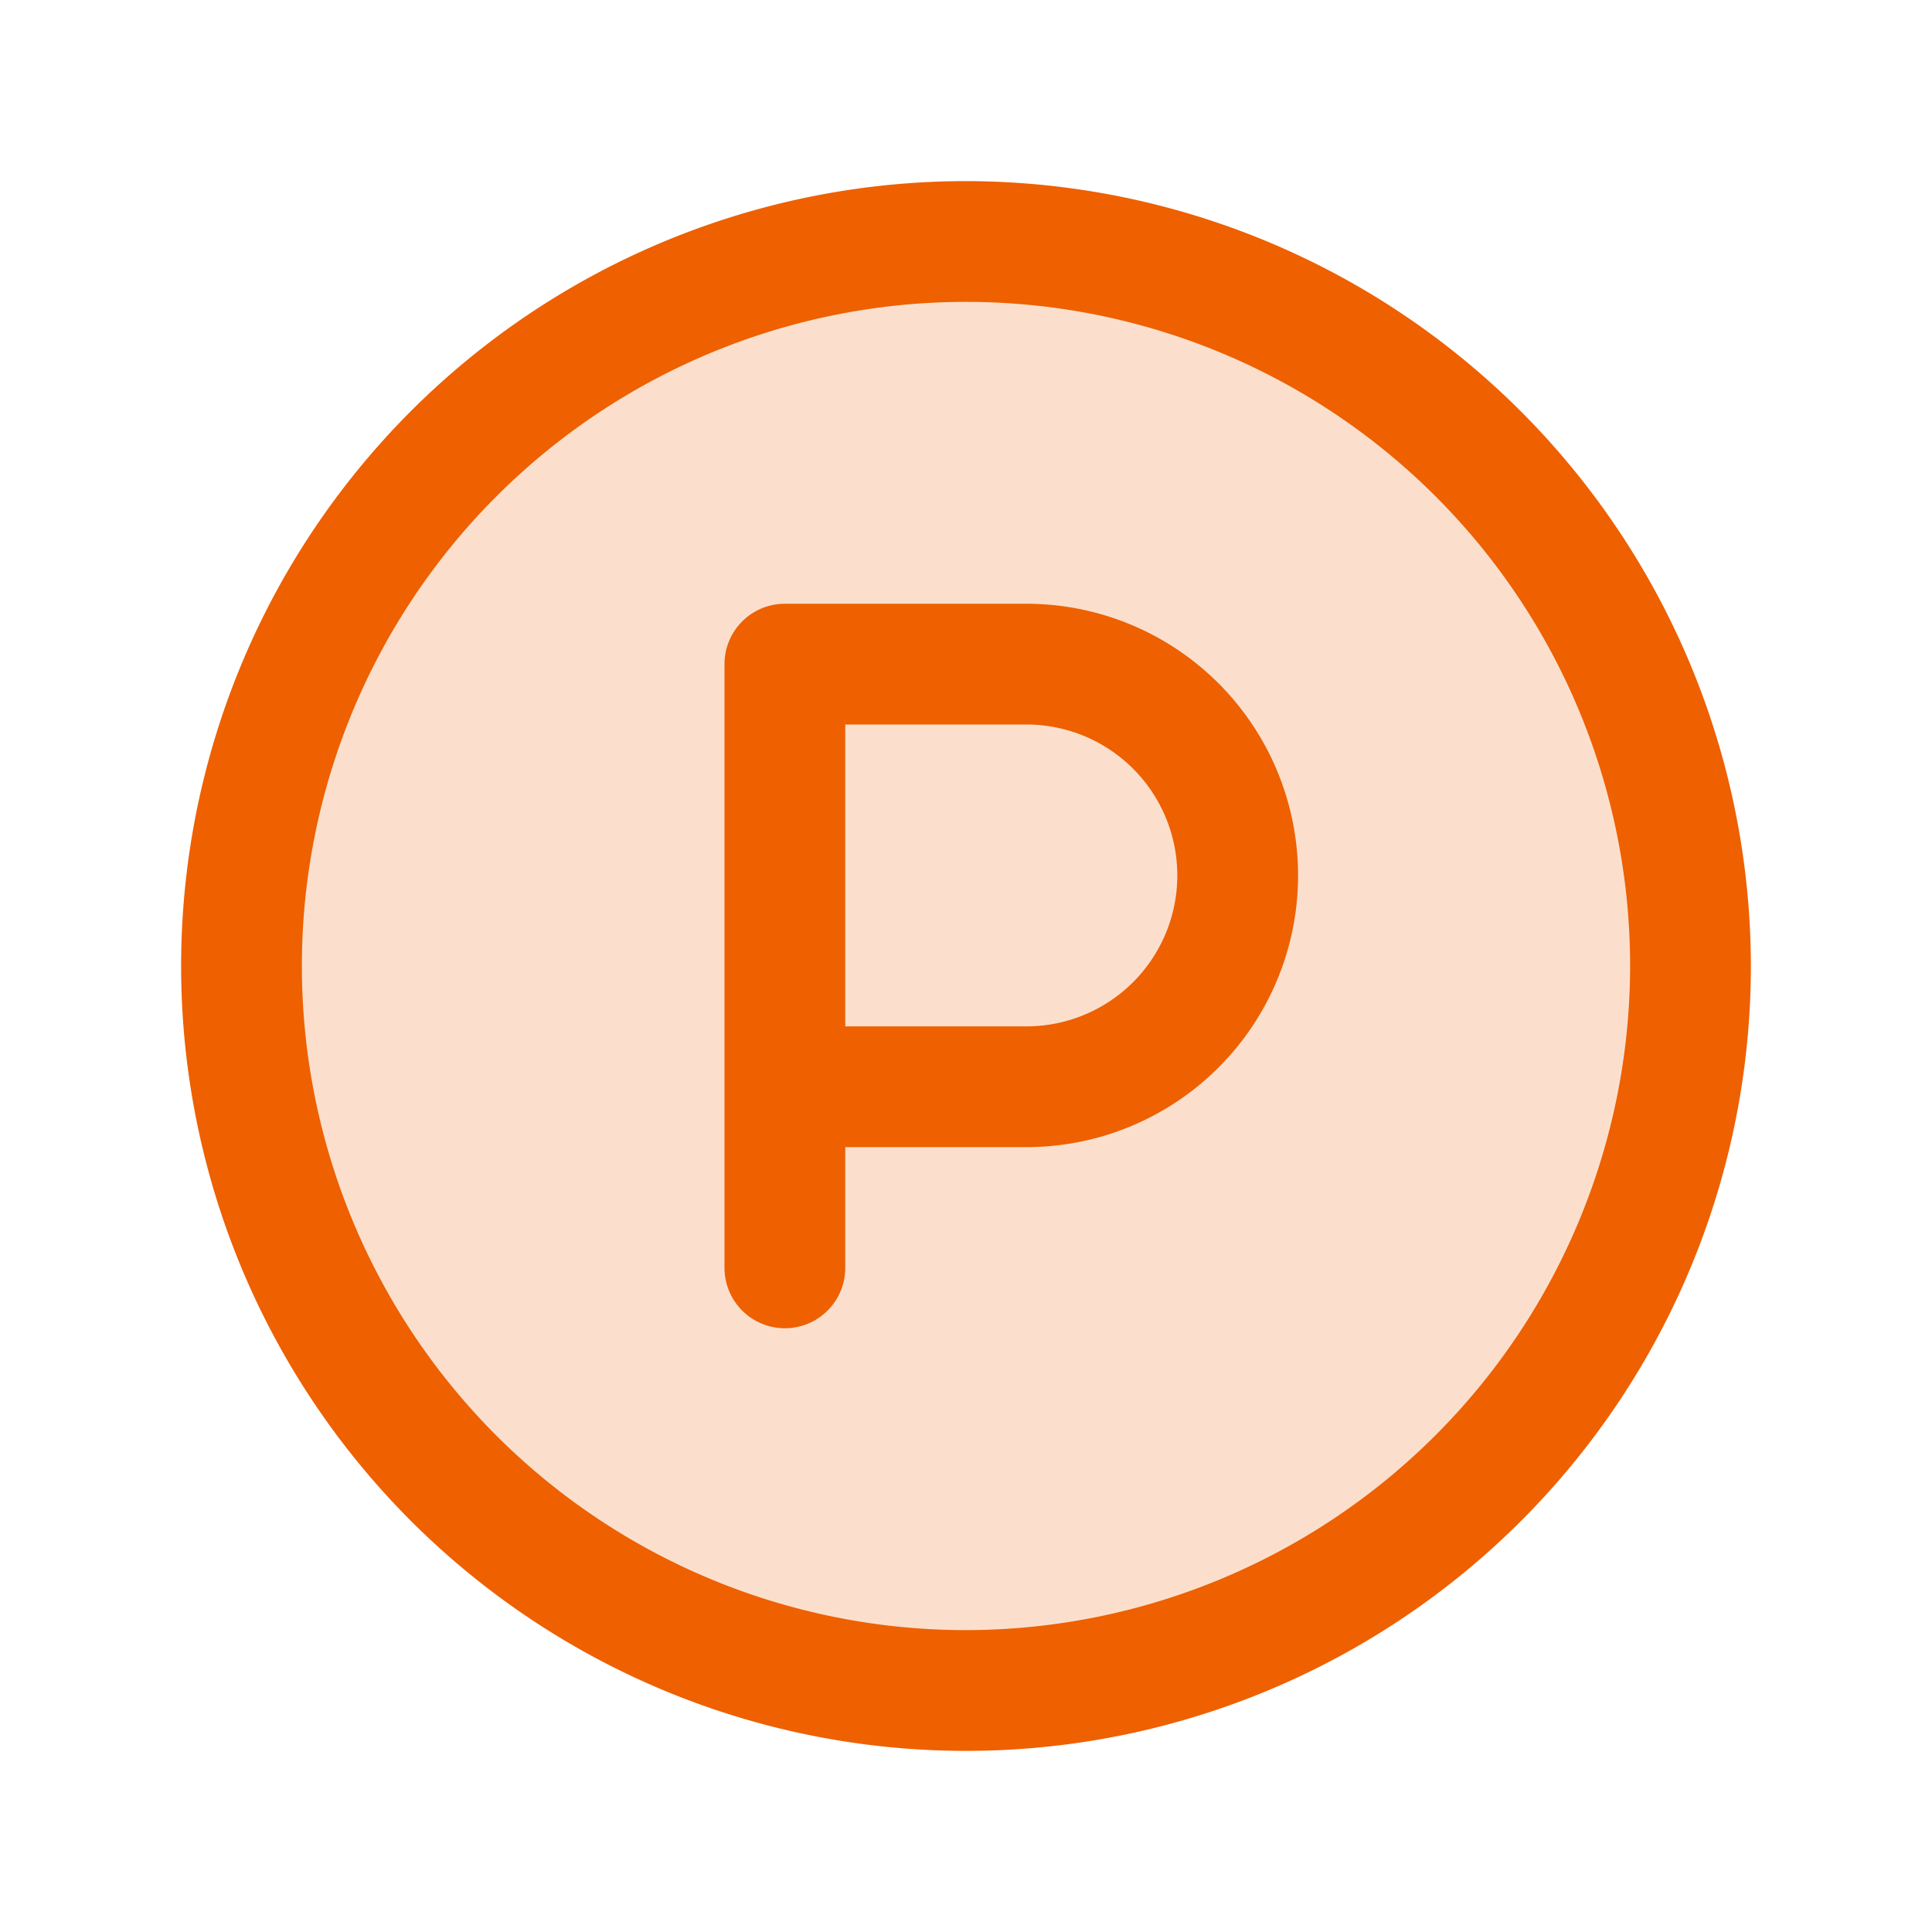
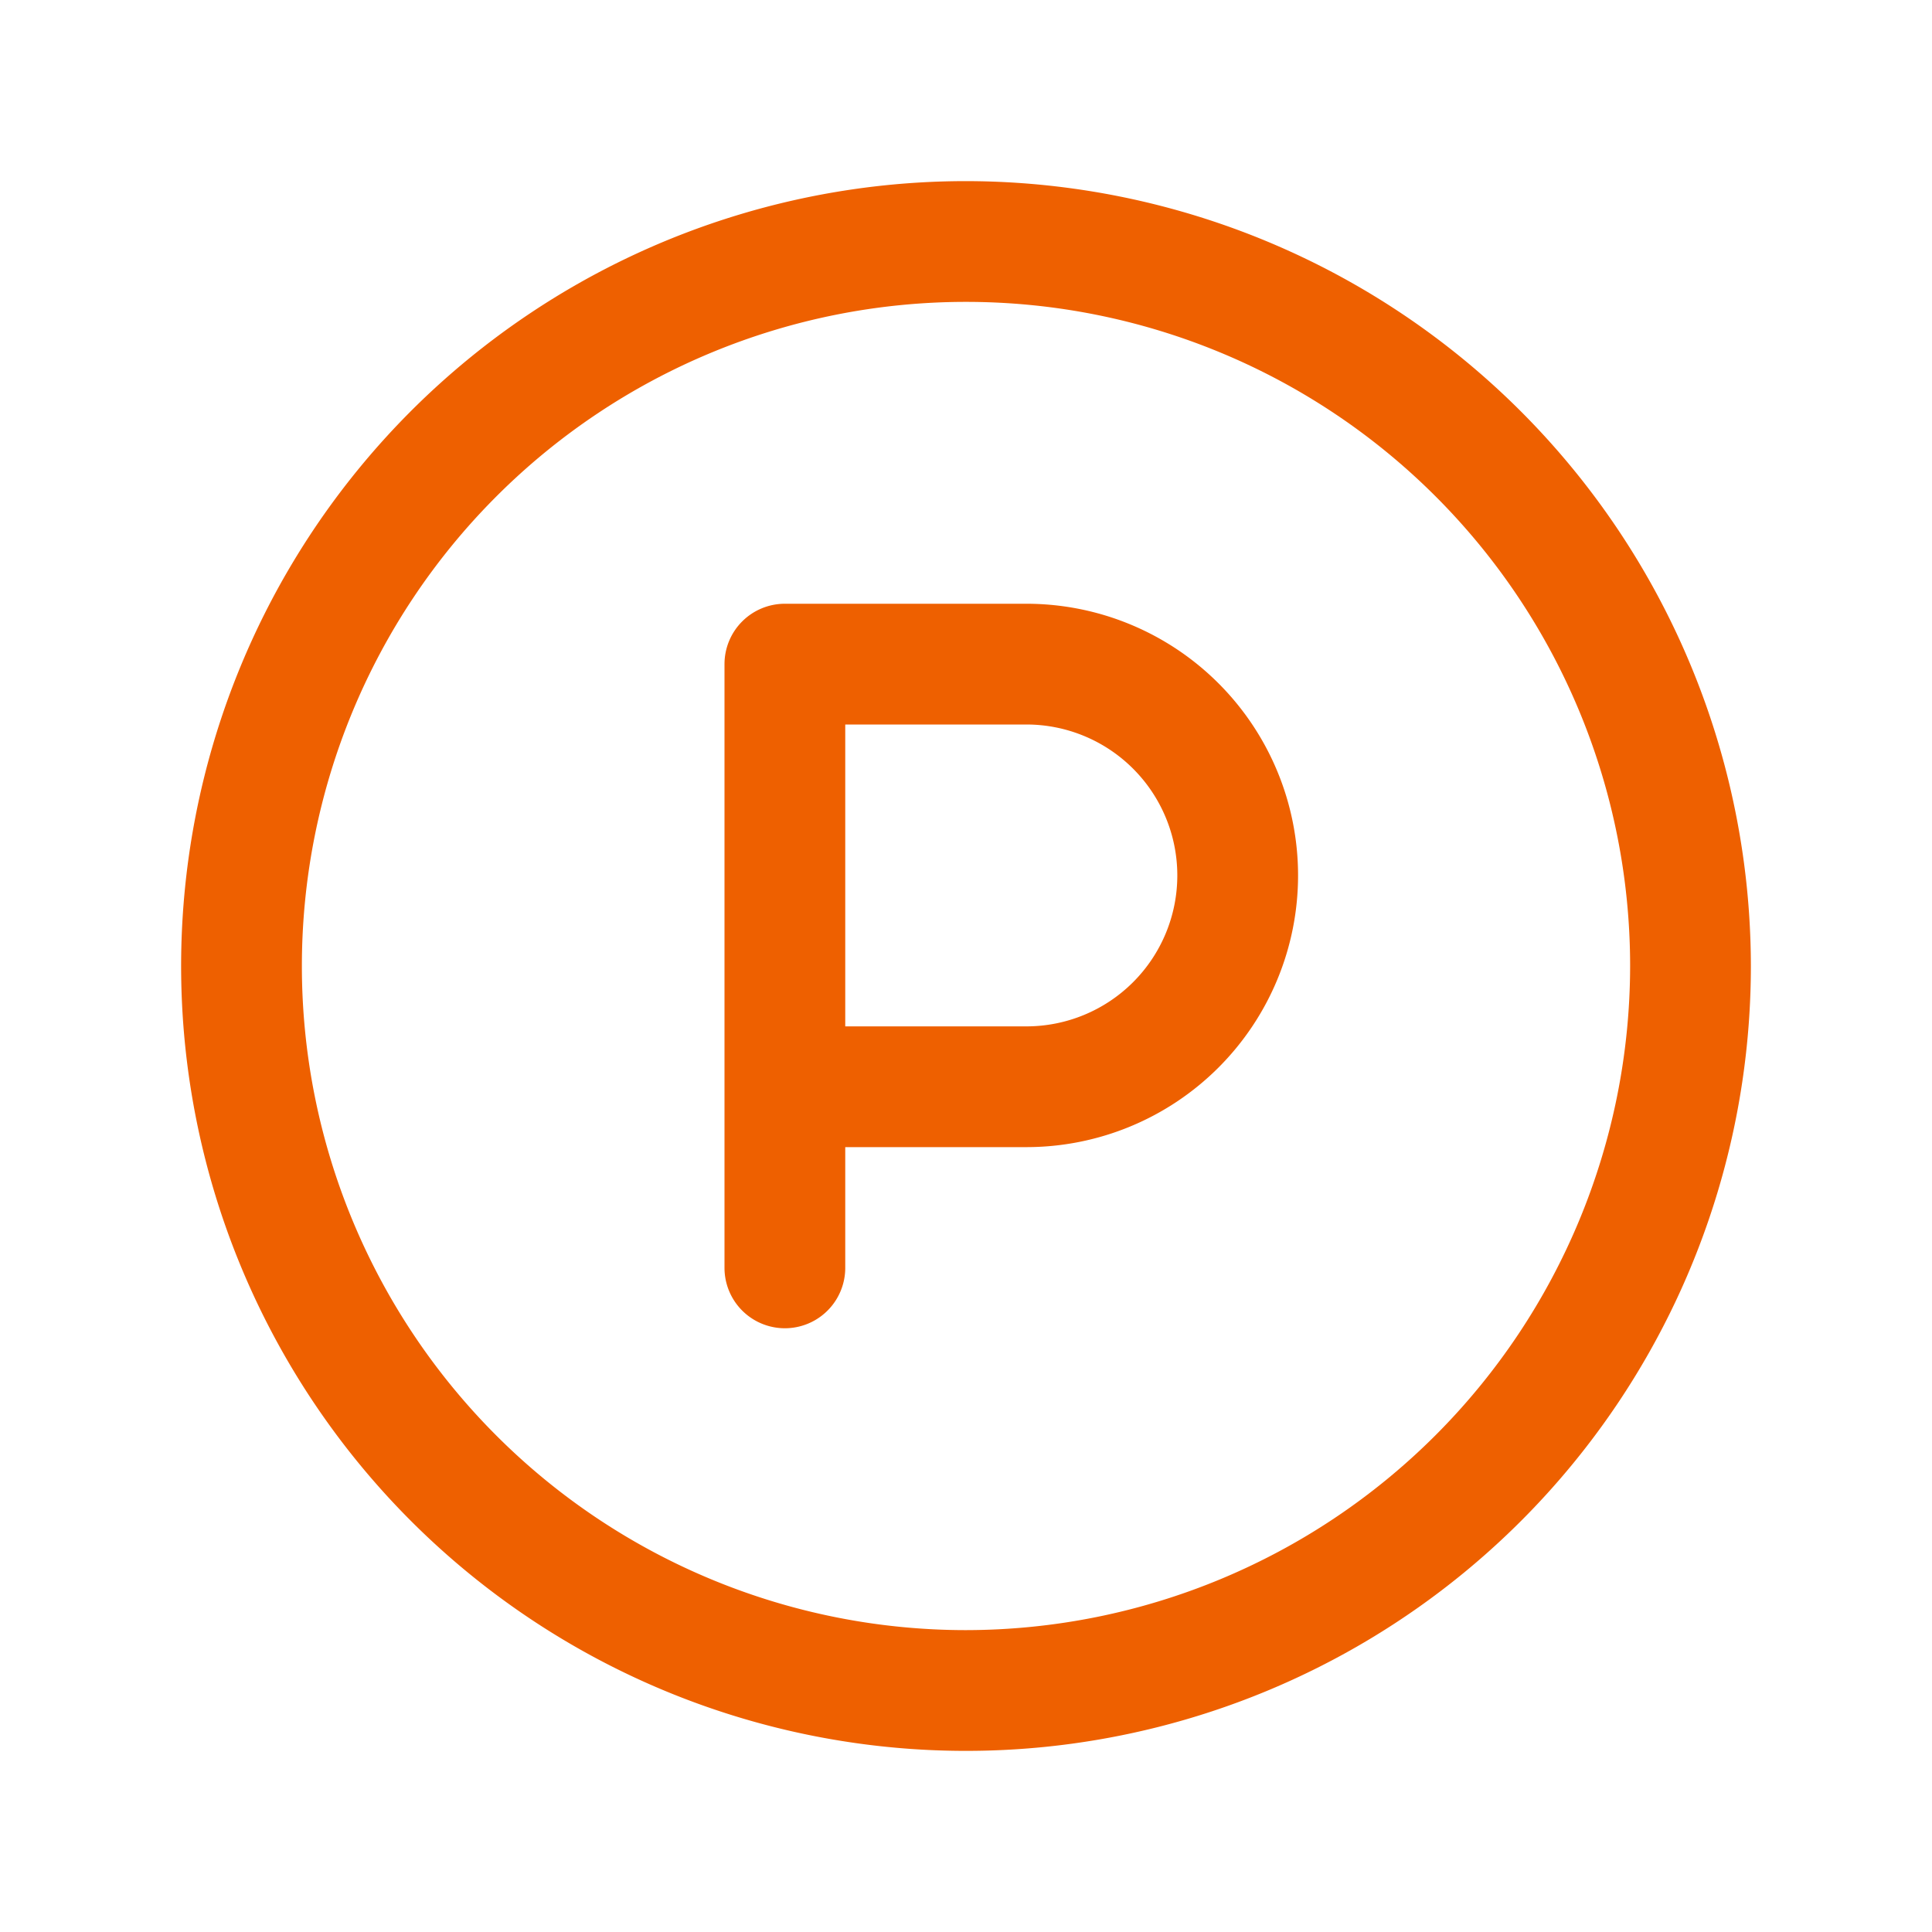
<svg xmlns="http://www.w3.org/2000/svg" fill="none" viewBox="0 0 40 40">
-   <path fill="#EE6000" d="M35 20a15 15 0 1 1-30 0 15 15 0 0 1 30 0Z" opacity=".2" />
  <path fill="#EE6000" d="M20 3.75A16.25 16.25 0 1 0 36.25 20 16.267 16.267 0 0 0 20 3.75Zm0 30A13.75 13.75 0 1 1 33.75 20 13.766 13.766 0 0 1 20 33.75Zm1.25-21.25h-5A1.25 1.25 0 0 0 15 13.75v12.5a1.25 1.25 0 0 0 2.5 0v-2.5h3.75a5.625 5.625 0 1 0 0-11.25Zm0 8.75H17.5V15h3.75a3.125 3.125 0 1 1 0 6.25Z" />
</svg>